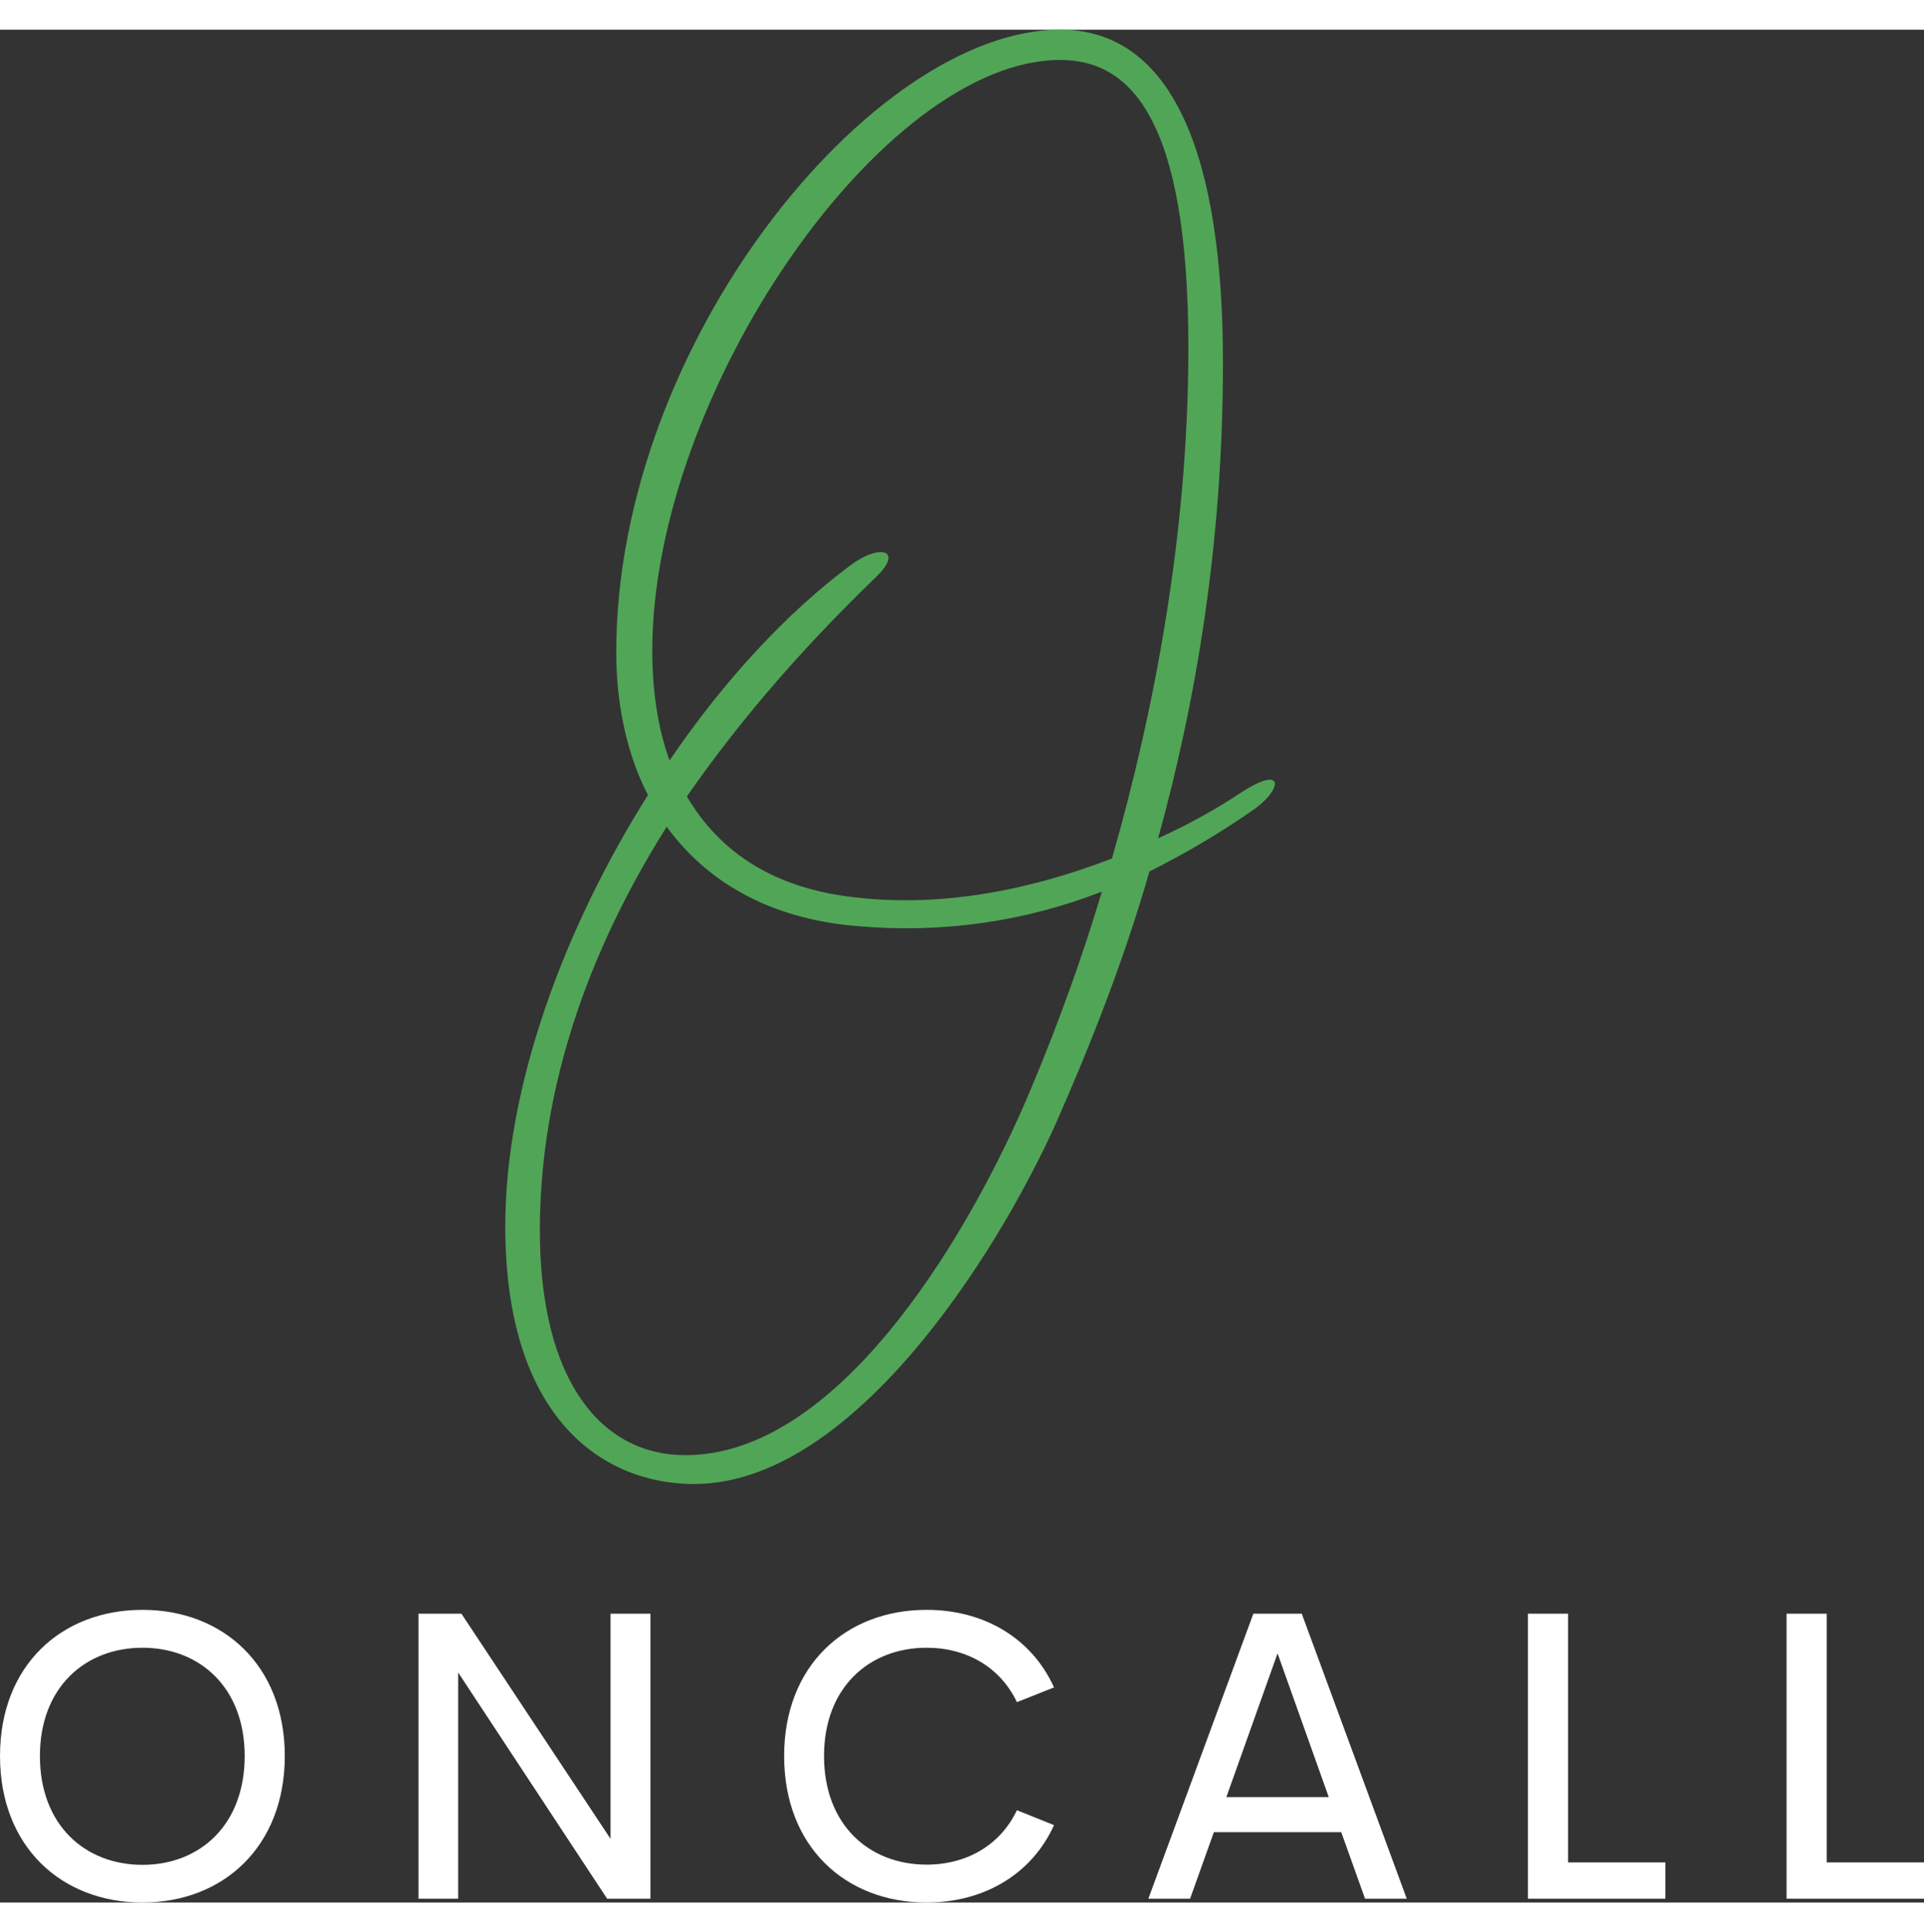
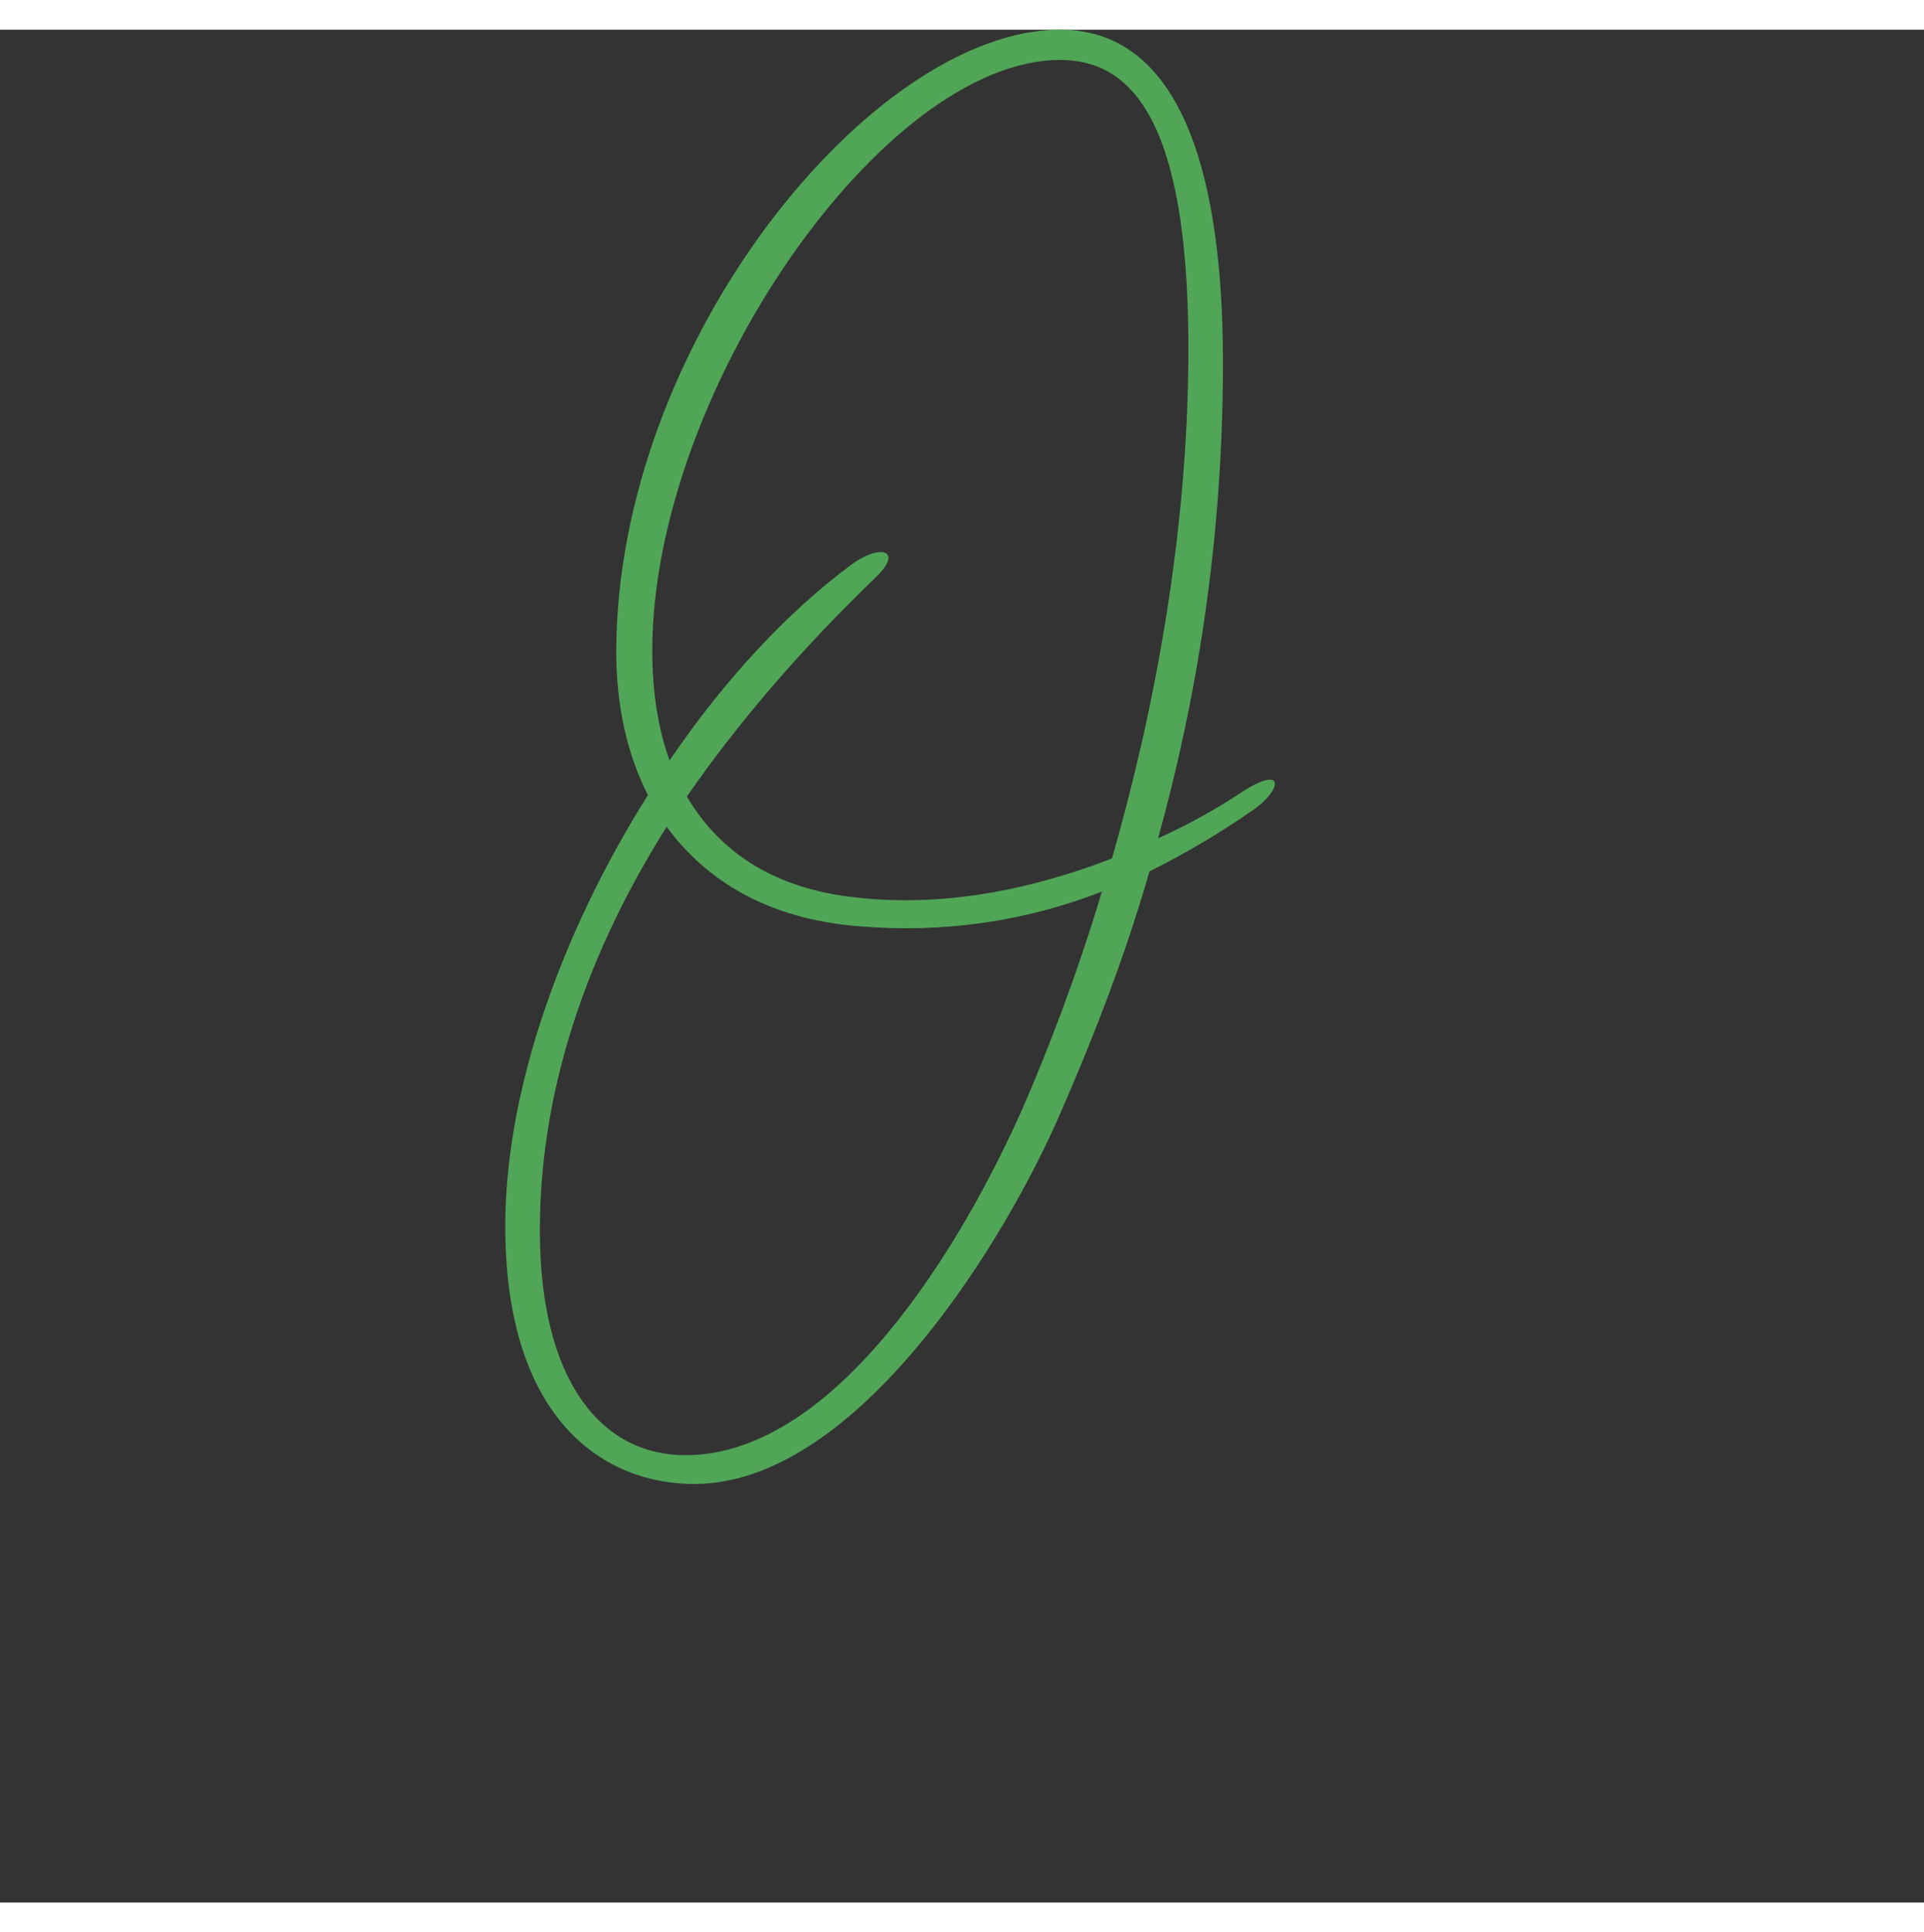
<svg xmlns="http://www.w3.org/2000/svg" width="150.297" height="150.916" viewBox="0 -18 270.353 263.12" class="looka-1j8o68f">
  <rect x="0" y="-18" width="270.353" height="263.12" fill="#333333" stroke="none" />
  <defs id="SvgjsDefs3843" />
  <g id="SvgjsG3844" featurekey="monogramFeature-0" transform="matrix(3.375,0,0,3.375,77.075,-93.128)" fill="#51a557">
    <path d="M29.28 54.78 c-1.38 0.96 -2.82 1.8 -4.26 2.52 c-1.14 3.96 -2.58 7.5 -3.9 10.5 c-2.52 5.58 -8.52 15 -15.06 15 c-3.72 0 -7.86 -2.64 -7.86 -10.74 c0 -5.82 2.46 -12.42 5.94 -17.94 c-0.9 -1.74 -1.32 -3.84 -1.32 -5.94 c0 -12.9 10.68 -25.92 18.48 -25.92 c4.74 0 6.78 5.34 6.78 13.86 c0 7.56 -1.14 14.16 -2.7 19.8 c1.2 -0.54 2.4 -1.2 3.48 -1.92 c1.86 -1.2 1.68 -0.06 0.42 0.78 z M12.78 58.38 c3.6 0.42 7.26 -0.3 10.68 -1.62 c1.74 -6.06 3.18 -13.5 3.18 -21.24 c0 -9.66 -2.46 -12 -5.34 -12 c-7.38 0 -16.98 13.86 -16.98 24.6 c0 1.68 0.24 3.24 0.72 4.56 c2.28 -3.36 4.92 -6.18 7.5 -8.1 c1.26 -0.96 2.28 -0.66 1.08 0.48 c-3.24 3.12 -5.82 6.18 -7.86 9.12 c1.38 2.34 3.66 3.84 7.02 4.2 z M19.8 67.02 c0.96 -2.22 2.16 -5.28 3.24 -8.88 c-3.24 1.26 -6.66 1.74 -10.14 1.44 c-3.78 -0.3 -6.36 -1.92 -7.98 -4.14 c-3.78 6 -5.28 11.7 -5.28 16.8 c0 6.3 2.58 9.36 6.06 9.36 c6.24 0 11.52 -8.7 14.1 -14.58 z" />
  </g>
  <g id="SvgjsG3845" featurekey="nameFeature-0" transform="matrix(1.45,0,0,1.45,-3.313,186.583)" fill="#fff">
-     <path d="M16.094 40.371 c-7.832 0 -13.809 -5.391 -13.809 -14.199 c0 -8.789 5.977 -14.16 13.809 -14.16 c7.793 0 13.789 5.371 13.789 14.16 c0 8.809 -5.996 14.199 -13.789 14.199 z M16.094 36.719 c5.527 0 9.902 -3.828 9.902 -10.547 c0 -6.66 -4.375 -10.488 -9.902 -10.488 c-5.547 0 -9.941 3.828 -9.941 10.488 c0 6.719 4.394 10.547 9.941 10.547 z M61.451 12.383 l3.867 0 l0 27.617 l-4.199 0 l-14.434 -21.914 l0 21.914 l-3.848 0 l0 -27.617 l4.16 0 l14.453 21.816 l0 -21.816 z M92.081 40.371 c-7.832 0 -13.809 -5.371 -13.809 -14.199 c0 -8.789 5.977 -14.16 13.809 -14.16 c5.586 0 10.215 2.773 12.344 7.519 l-3.594 1.426 c-1.602 -3.379 -4.863 -5.273 -8.75 -5.273 c-5.547 0 -9.941 3.828 -9.941 10.488 c0 6.699 4.394 10.527 9.941 10.527 c3.887 0 7.148 -1.895 8.75 -5.273 l3.594 1.445 c-2.129 4.727 -6.758 7.5 -12.344 7.5 z M134.567 40 l-2.305 -6.445 l-12.344 0 l-2.305 6.445 l-4.043 0 l10.176 -27.617 l4.688 0 l10.176 27.617 l-4.043 0 z M121.129 30.156 l9.922 0 l-4.961 -13.926 z M154.24 36.484 l9.434 0 l0 3.516 l-13.32 0 l0 -27.617 l3.887 0 l0 24.102 z M179.304 36.484 l9.434 0 l0 3.516 l-13.32 0 l0 -27.617 l3.887 0 l0 24.102 z" />
-   </g>
+     </g>
</svg>